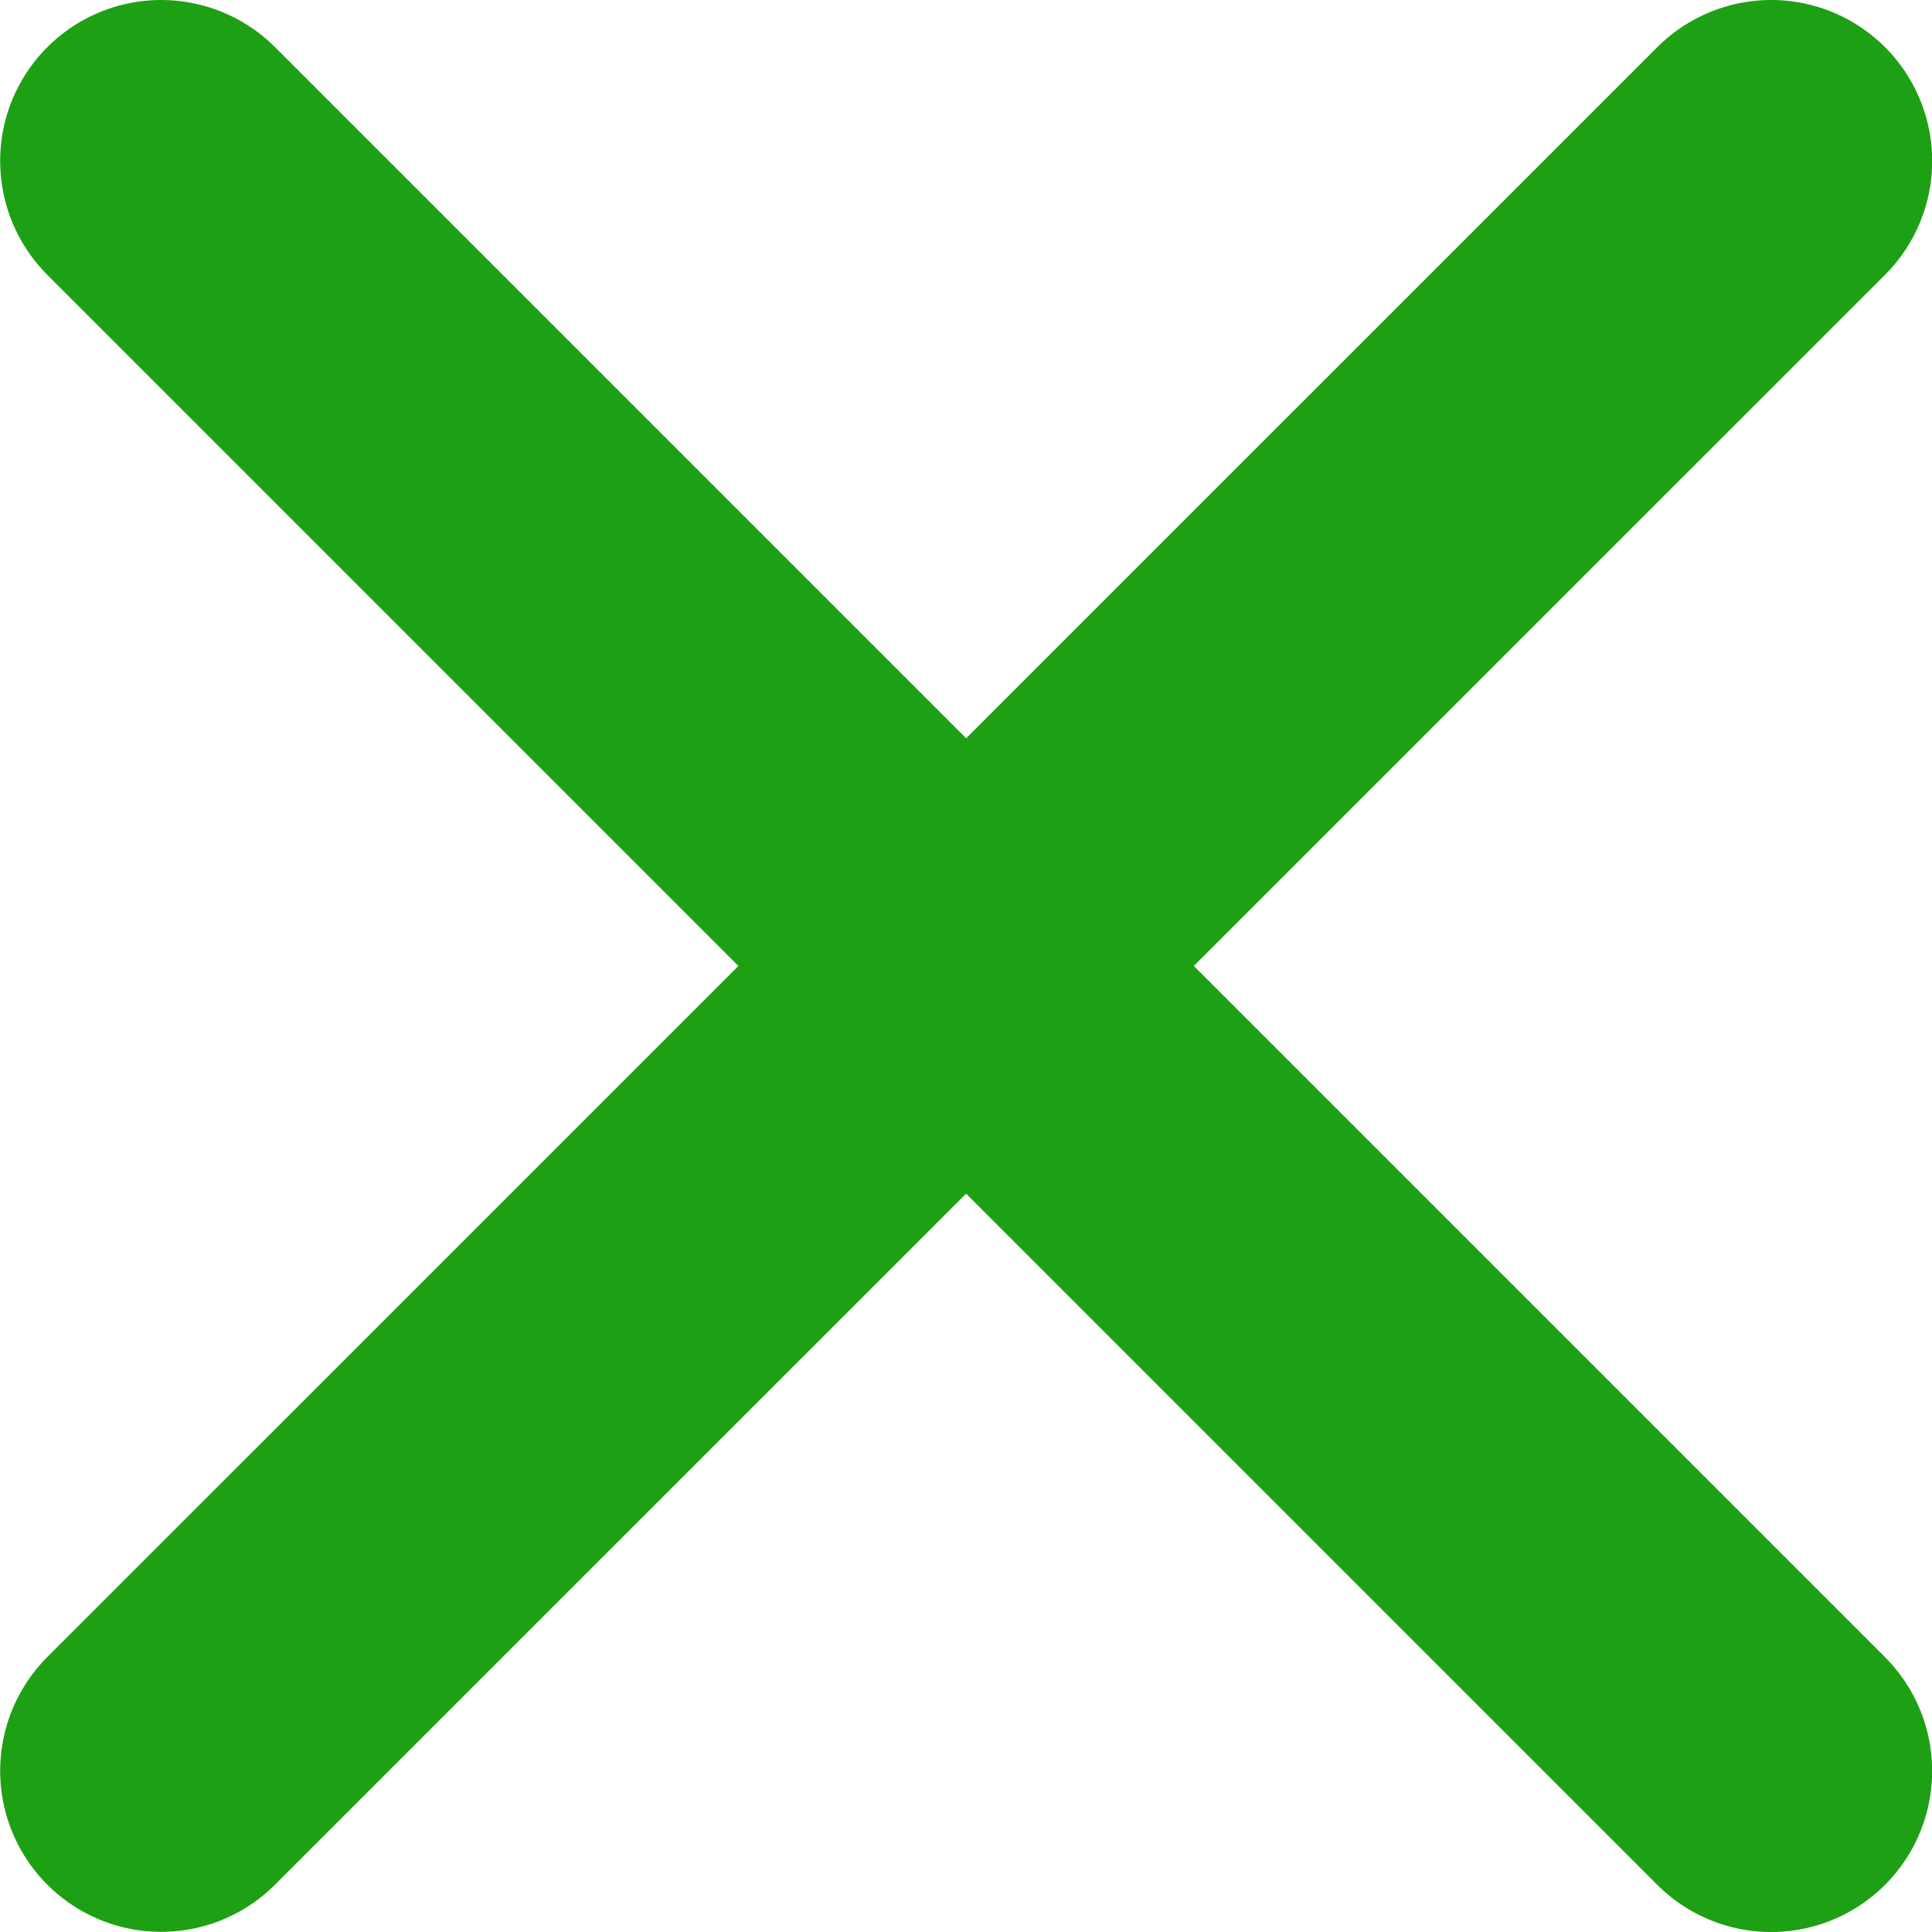
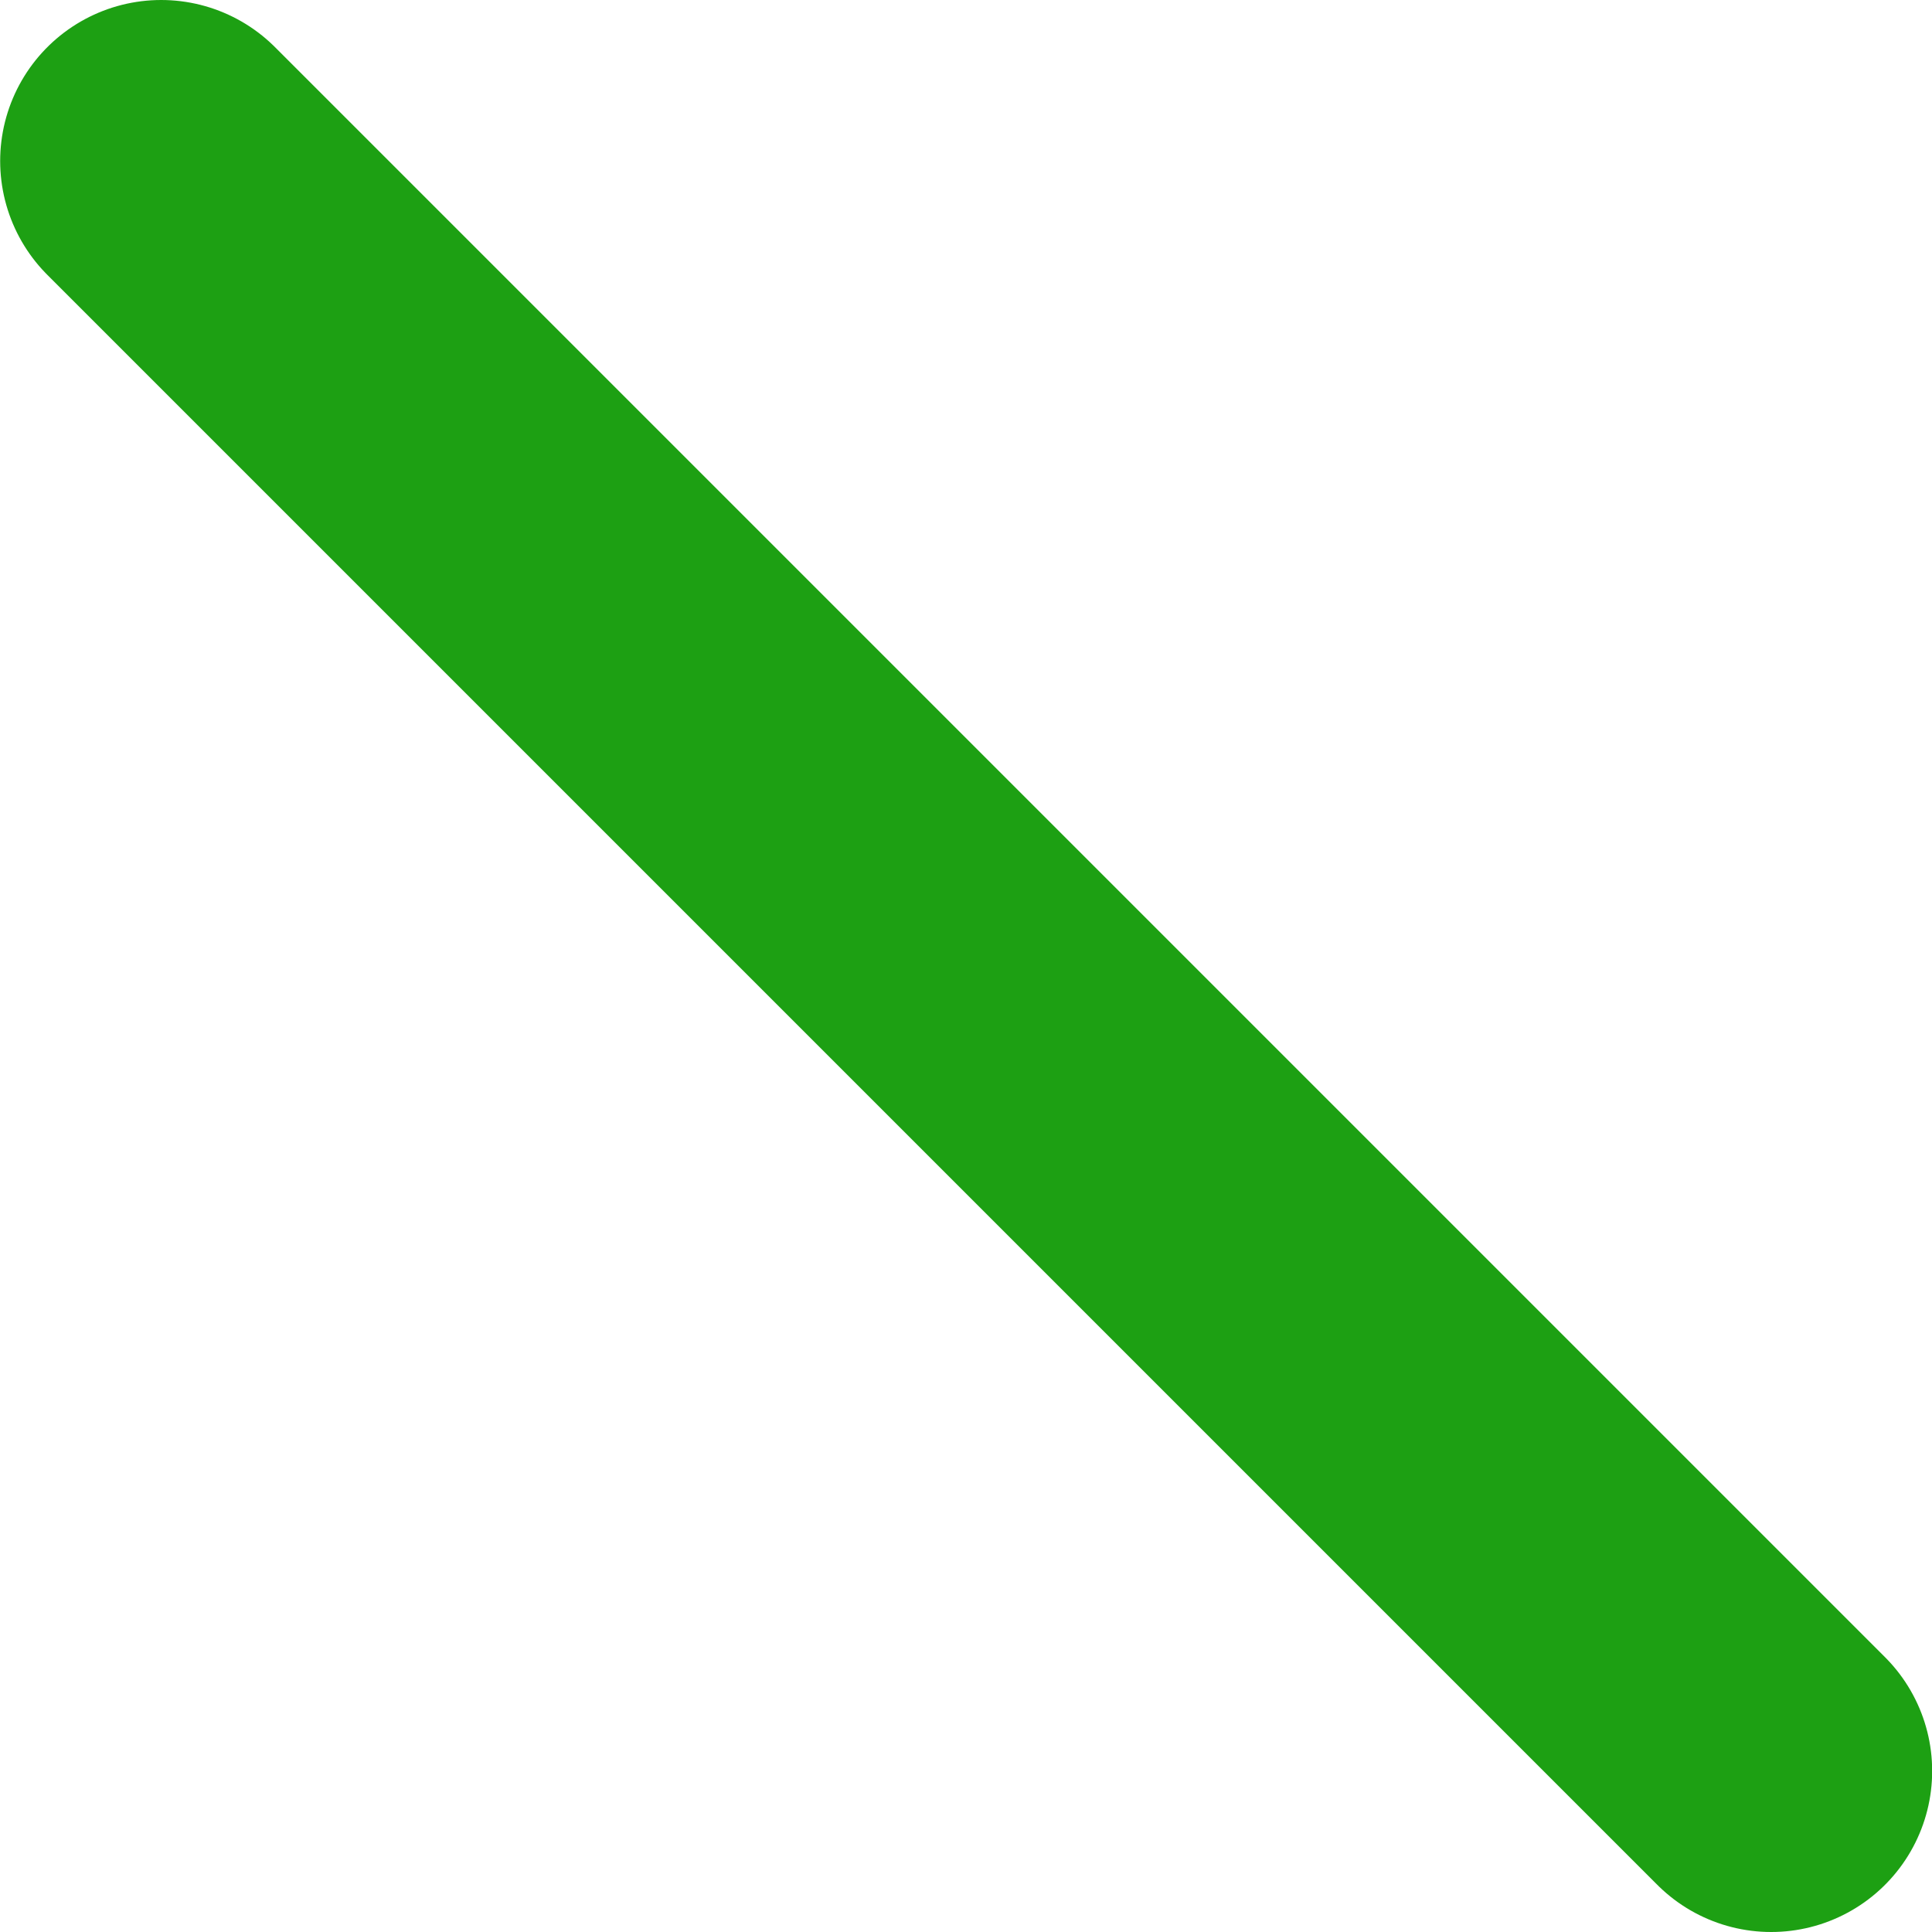
<svg xmlns="http://www.w3.org/2000/svg" width="12" height="12" viewBox="0 0 12 12" fill="none">
  <path d="M1.001 1L11.001 11M1.001 1L11.001 11" stroke="#1DA013" stroke-width="2" stroke-linecap="round" stroke-linejoin="round" />
-   <path d="M11.001 1L1.001 10.999M11.001 1L1.001 10.999" stroke="#1DA013" stroke-width="2" stroke-linecap="round" stroke-linejoin="round" />
</svg>